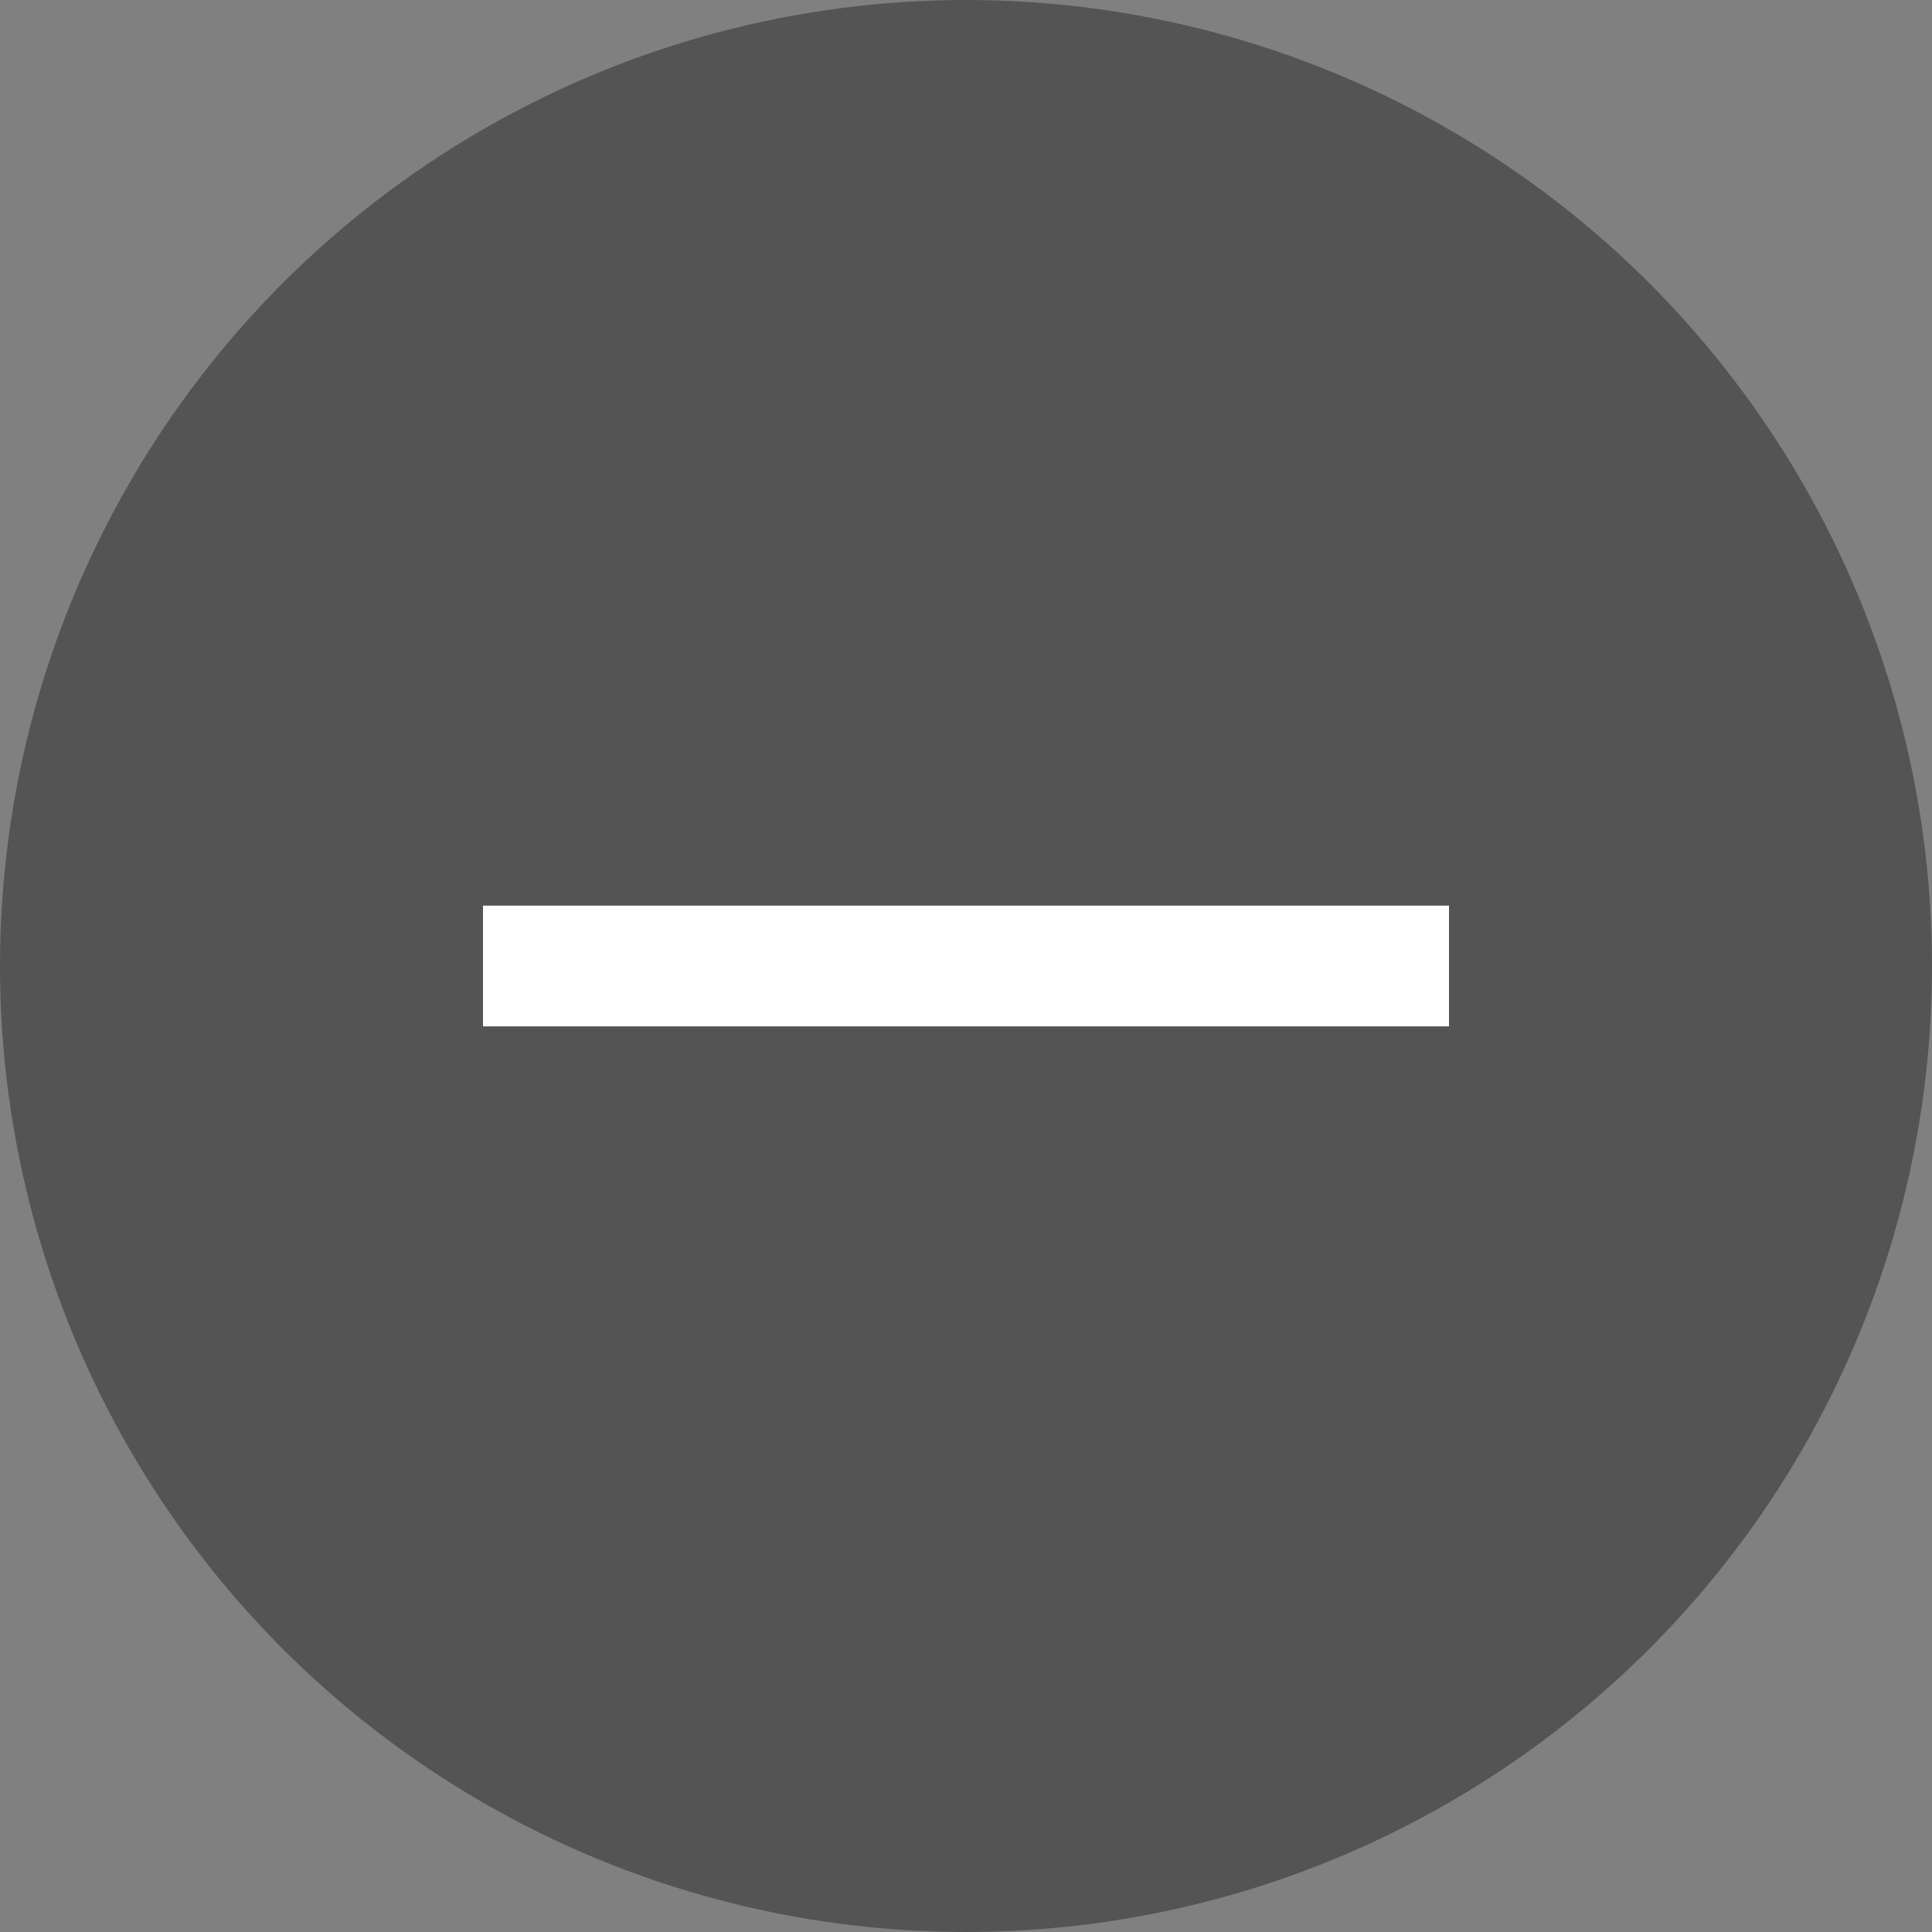
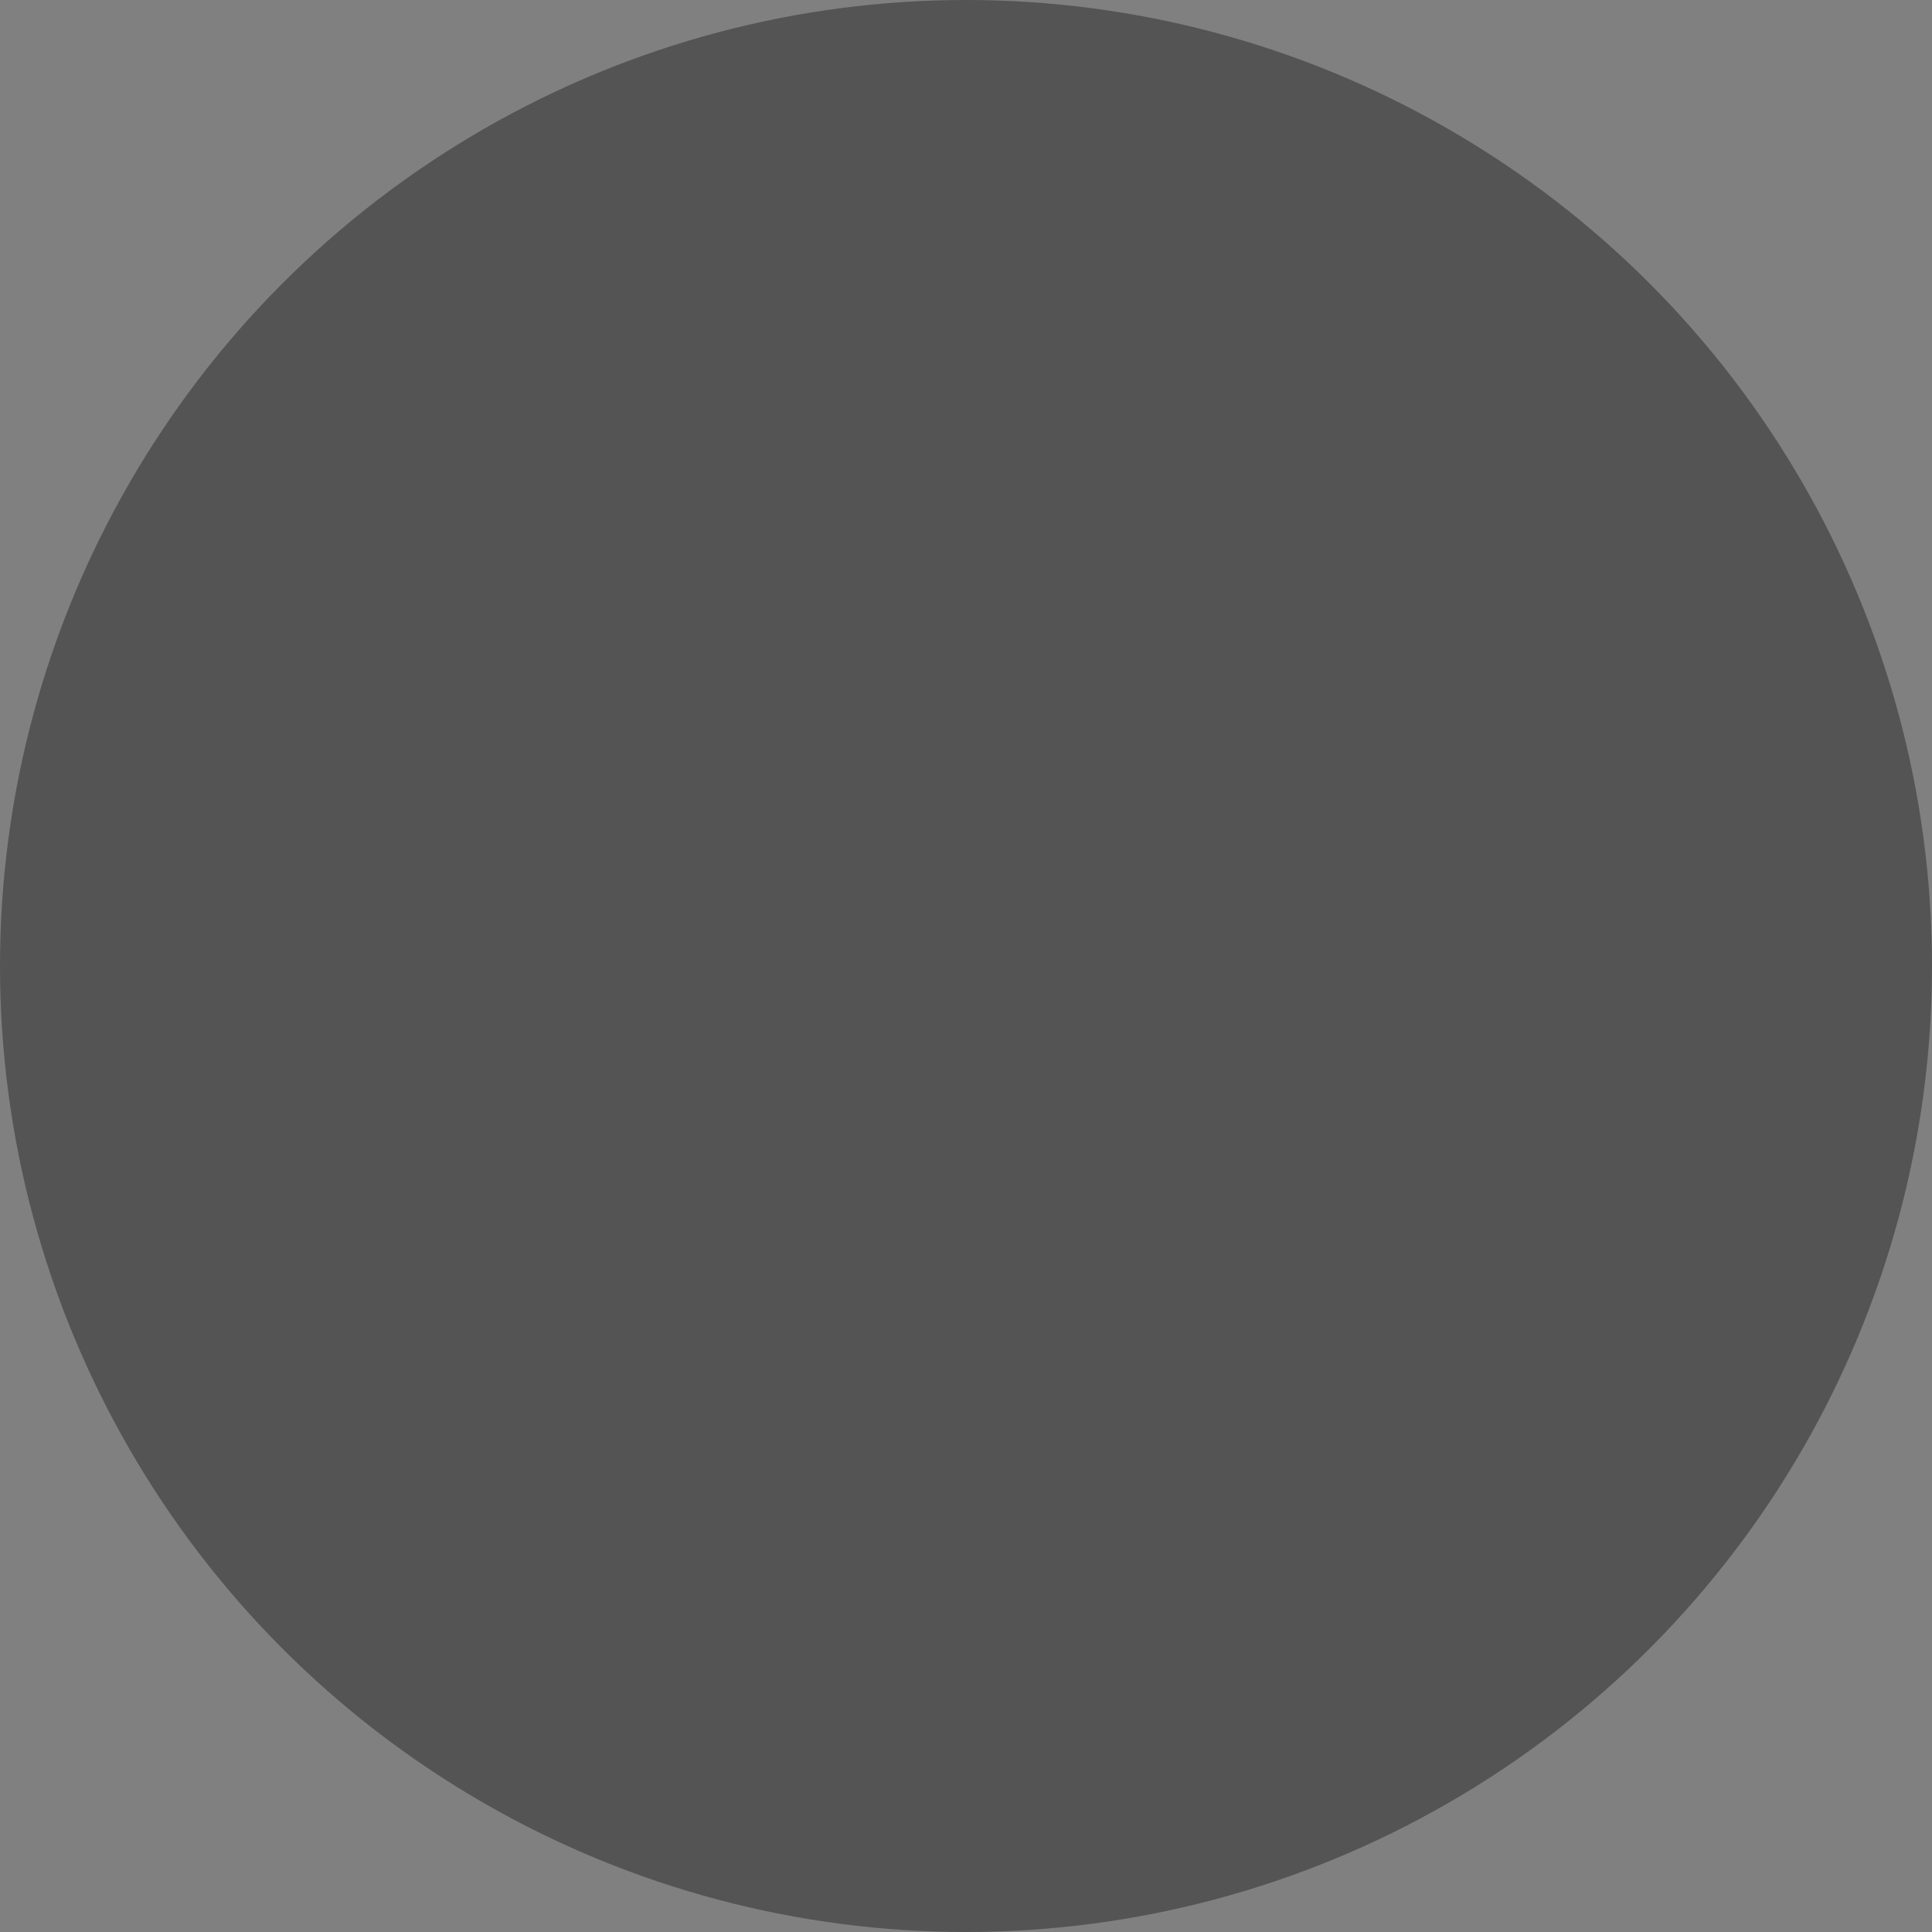
<svg xmlns="http://www.w3.org/2000/svg" width="32" height="32" viewBox="0 0 32 32" fill="none">
  <rect x="0" y="0" width="32" height="32" fill="#808080" stroke="none" />
  <g clip-path="url(#clip0_2998_1903)">
    <circle cx="16" cy="16" r="16" fill="#545454" />
-     <path d="M8 16H24" stroke="white" stroke-width="2" />
  </g>
  <defs>
    <clipPath id="clip0_2998_1903">
      <rect width="32" height="32" fill="white" />
    </clipPath>
  </defs>
</svg>